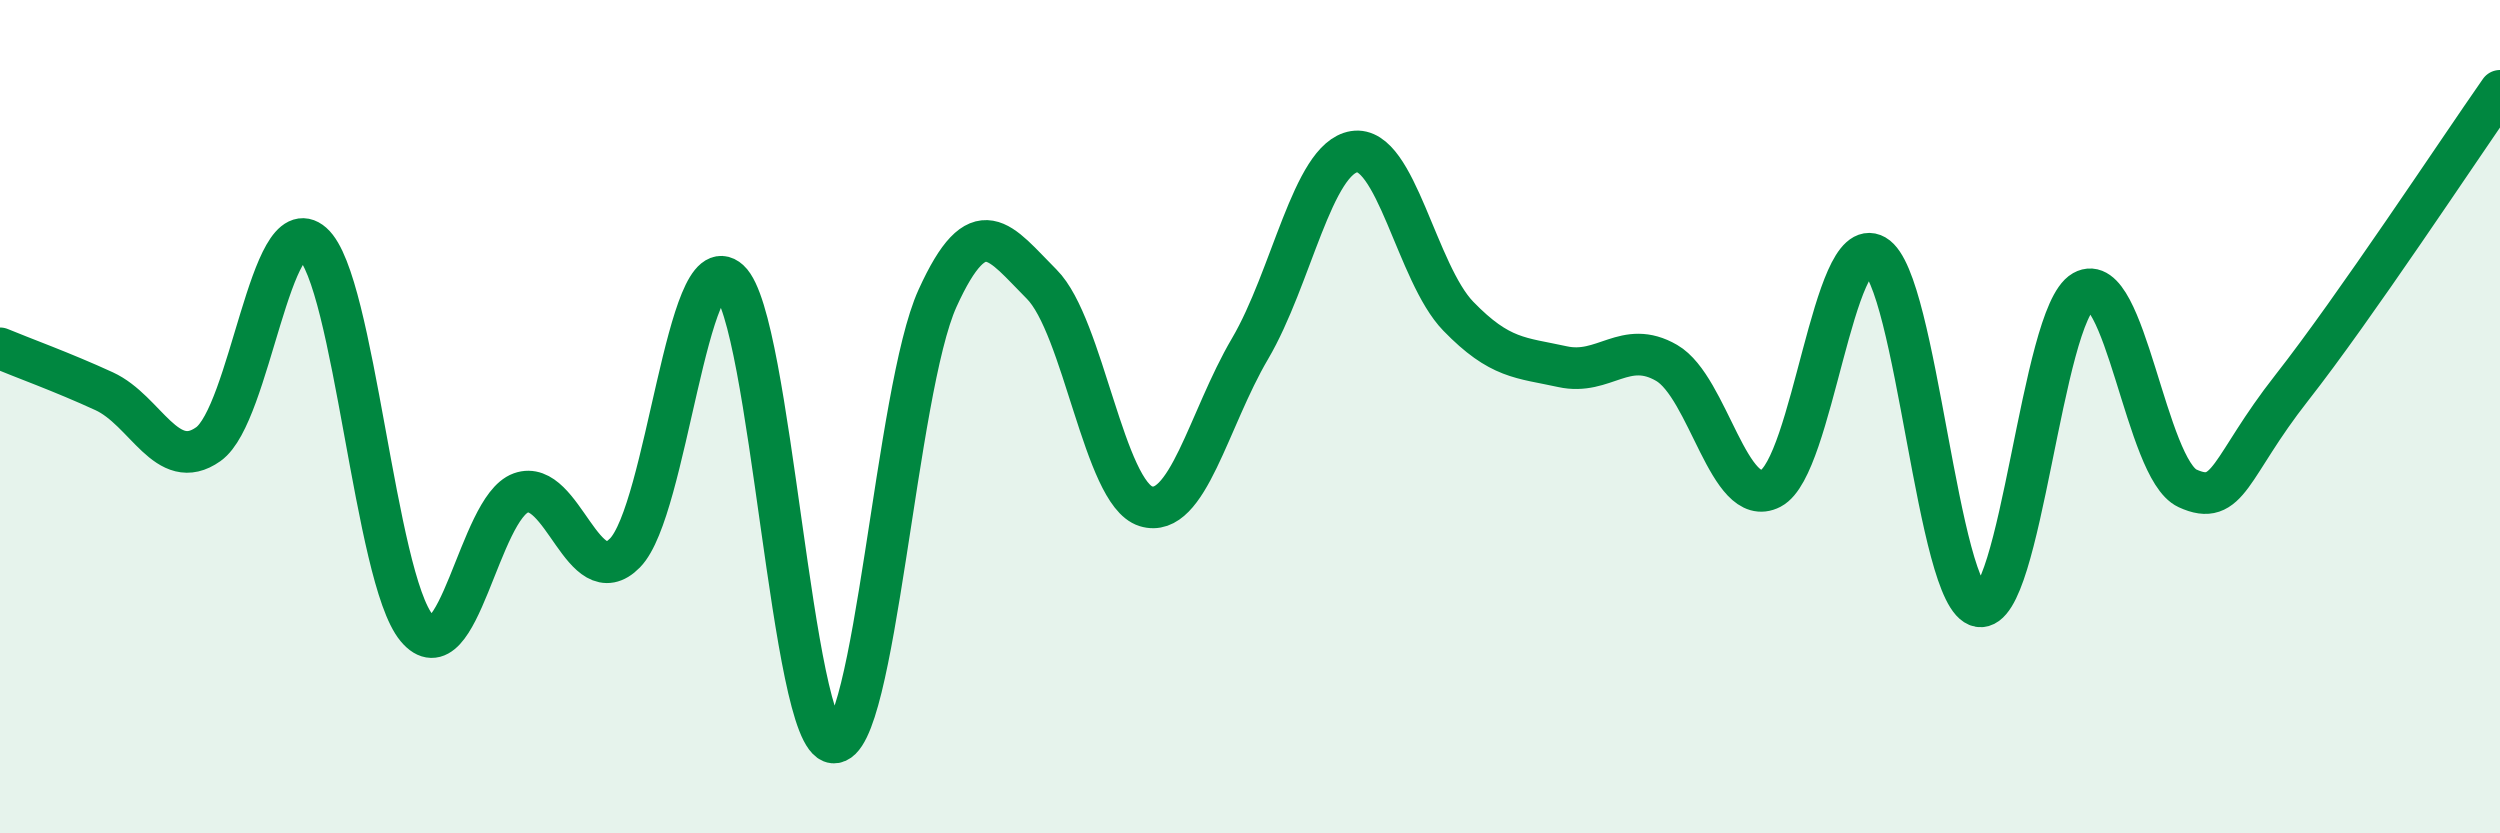
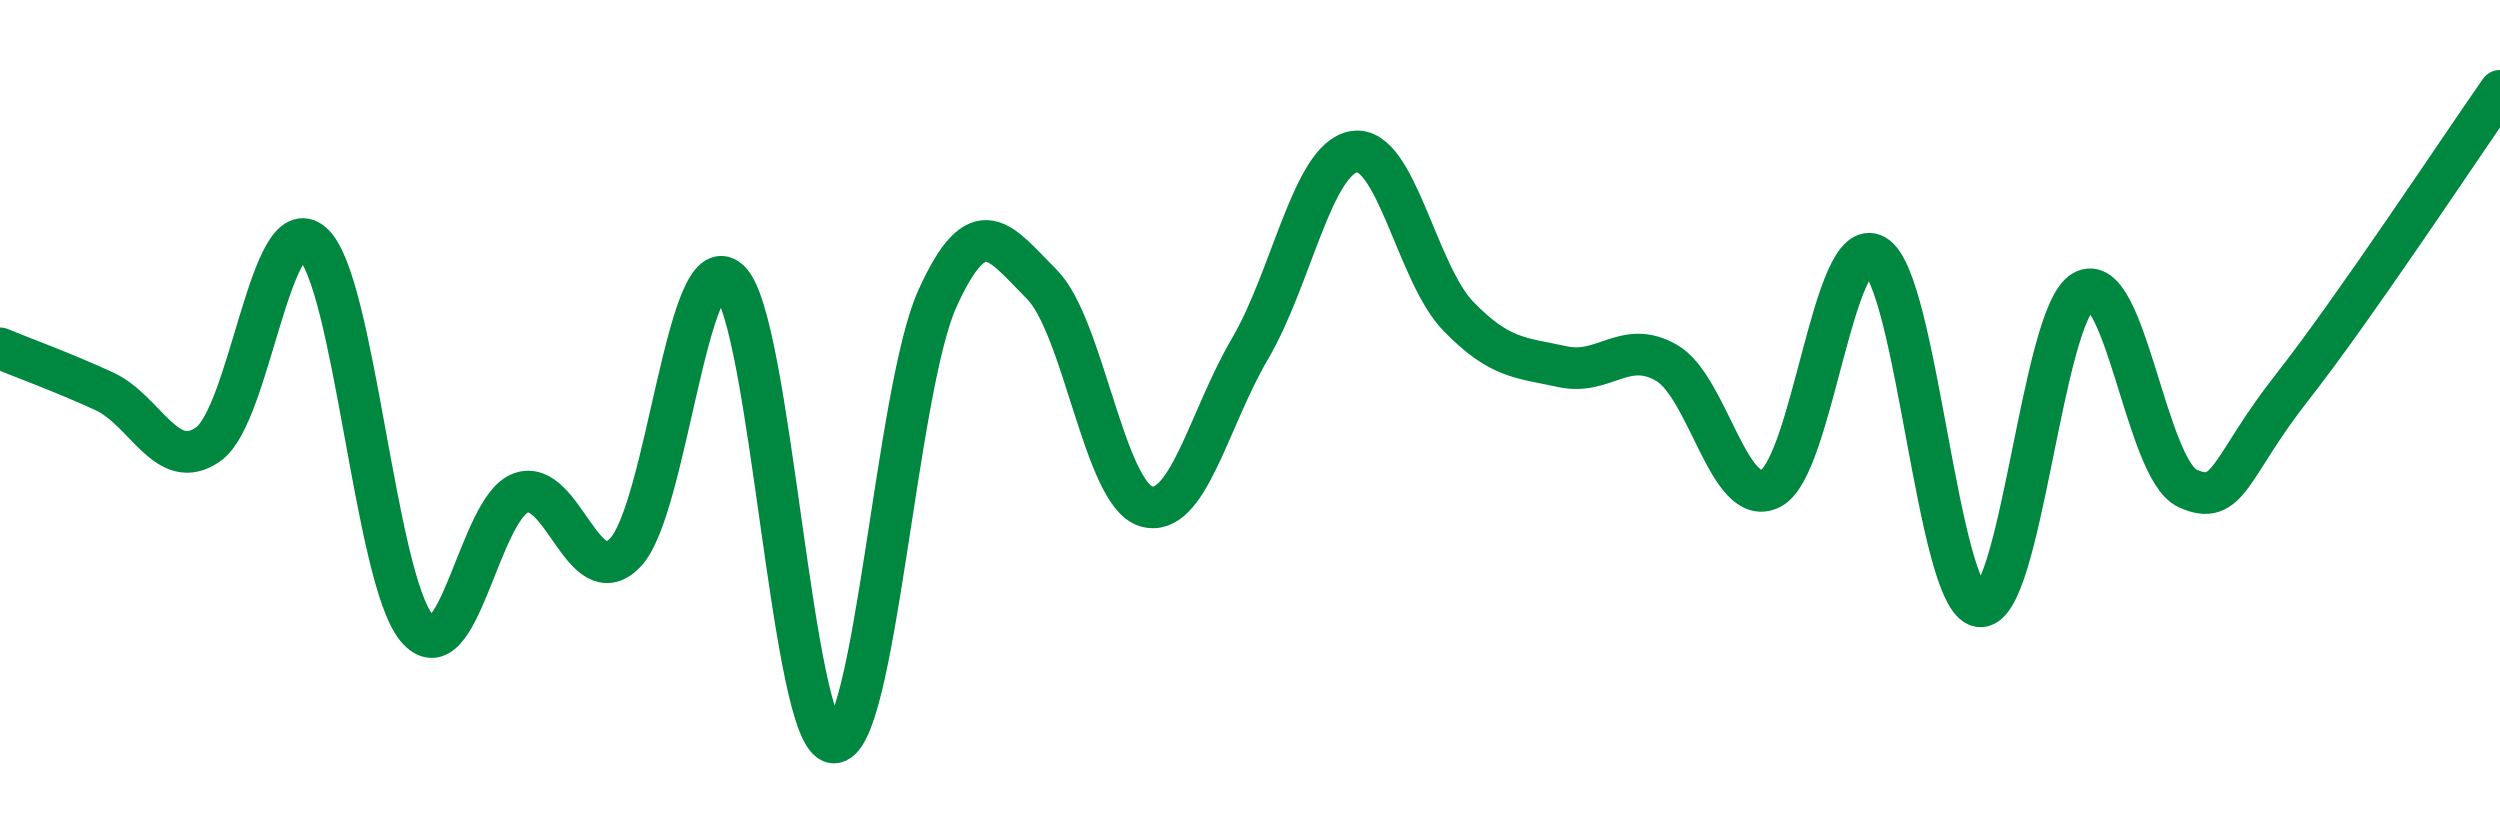
<svg xmlns="http://www.w3.org/2000/svg" width="60" height="20" viewBox="0 0 60 20">
-   <path d="M 0,8.36 C 0.5,8.57 1.5,8.93 2.5,9.39 C 3.5,9.85 4,11.37 5,10.66 C 6,9.95 6.5,4.96 7.5,5.84 C 8.5,6.72 9,13.87 10,15.07 C 11,16.27 11.5,12.19 12.5,11.83 C 13.5,11.47 14,14.29 15,13.27 C 16,12.25 16.5,5.82 17.5,6.73 C 18.5,7.64 19,17.73 20,17.82 C 21,17.91 21.5,9.36 22.5,7.16 C 23.5,4.96 24,5.82 25,6.82 C 26,7.82 26.5,11.84 27.5,12.15 C 28.5,12.46 29,10.07 30,8.37 C 31,6.67 31.5,3.8 32.5,3.64 C 33.5,3.48 34,6.56 35,7.59 C 36,8.62 36.5,8.58 37.5,8.8 C 38.5,9.02 39,8.13 40,8.71 C 41,9.29 41.5,12.24 42.5,11.72 C 43.5,11.2 44,5.56 45,6.13 C 46,6.7 46.5,14.38 47.5,14.55 C 48.5,14.72 49,7.56 50,6.99 C 51,6.42 51.5,11.26 52.5,11.72 C 53.5,12.18 53.5,11.22 55,9.31 C 56.5,7.4 59,3.61 60,2.18L60 20L0 20Z" fill="#008740" opacity="0.1" stroke-linecap="round" stroke-linejoin="round" />
  <path d="M 0,8.36 C 0.5,8.57 1.5,8.93 2.5,9.39 C 3.5,9.85 4,11.37 5,10.66 C 6,9.95 6.5,4.96 7.5,5.84 C 8.5,6.72 9,13.87 10,15.07 C 11,16.27 11.5,12.19 12.5,11.83 C 13.5,11.47 14,14.29 15,13.27 C 16,12.25 16.5,5.82 17.5,6.73 C 18.5,7.64 19,17.73 20,17.82 C 21,17.91 21.5,9.36 22.5,7.16 C 23.5,4.96 24,5.82 25,6.82 C 26,7.82 26.5,11.84 27.5,12.15 C 28.5,12.46 29,10.07 30,8.37 C 31,6.67 31.5,3.8 32.5,3.64 C 33.5,3.48 34,6.56 35,7.59 C 36,8.62 36.5,8.58 37.5,8.8 C 38.5,9.02 39,8.13 40,8.71 C 41,9.29 41.5,12.24 42.5,11.72 C 43.5,11.2 44,5.56 45,6.13 C 46,6.7 46.5,14.38 47.5,14.55 C 48.5,14.72 49,7.56 50,6.99 C 51,6.42 51.5,11.26 52.5,11.72 C 53.5,12.18 53.5,11.22 55,9.31 C 56.5,7.4 59,3.61 60,2.18" stroke="#008740" stroke-width="1" fill="none" stroke-linecap="round" stroke-linejoin="round" />
</svg>